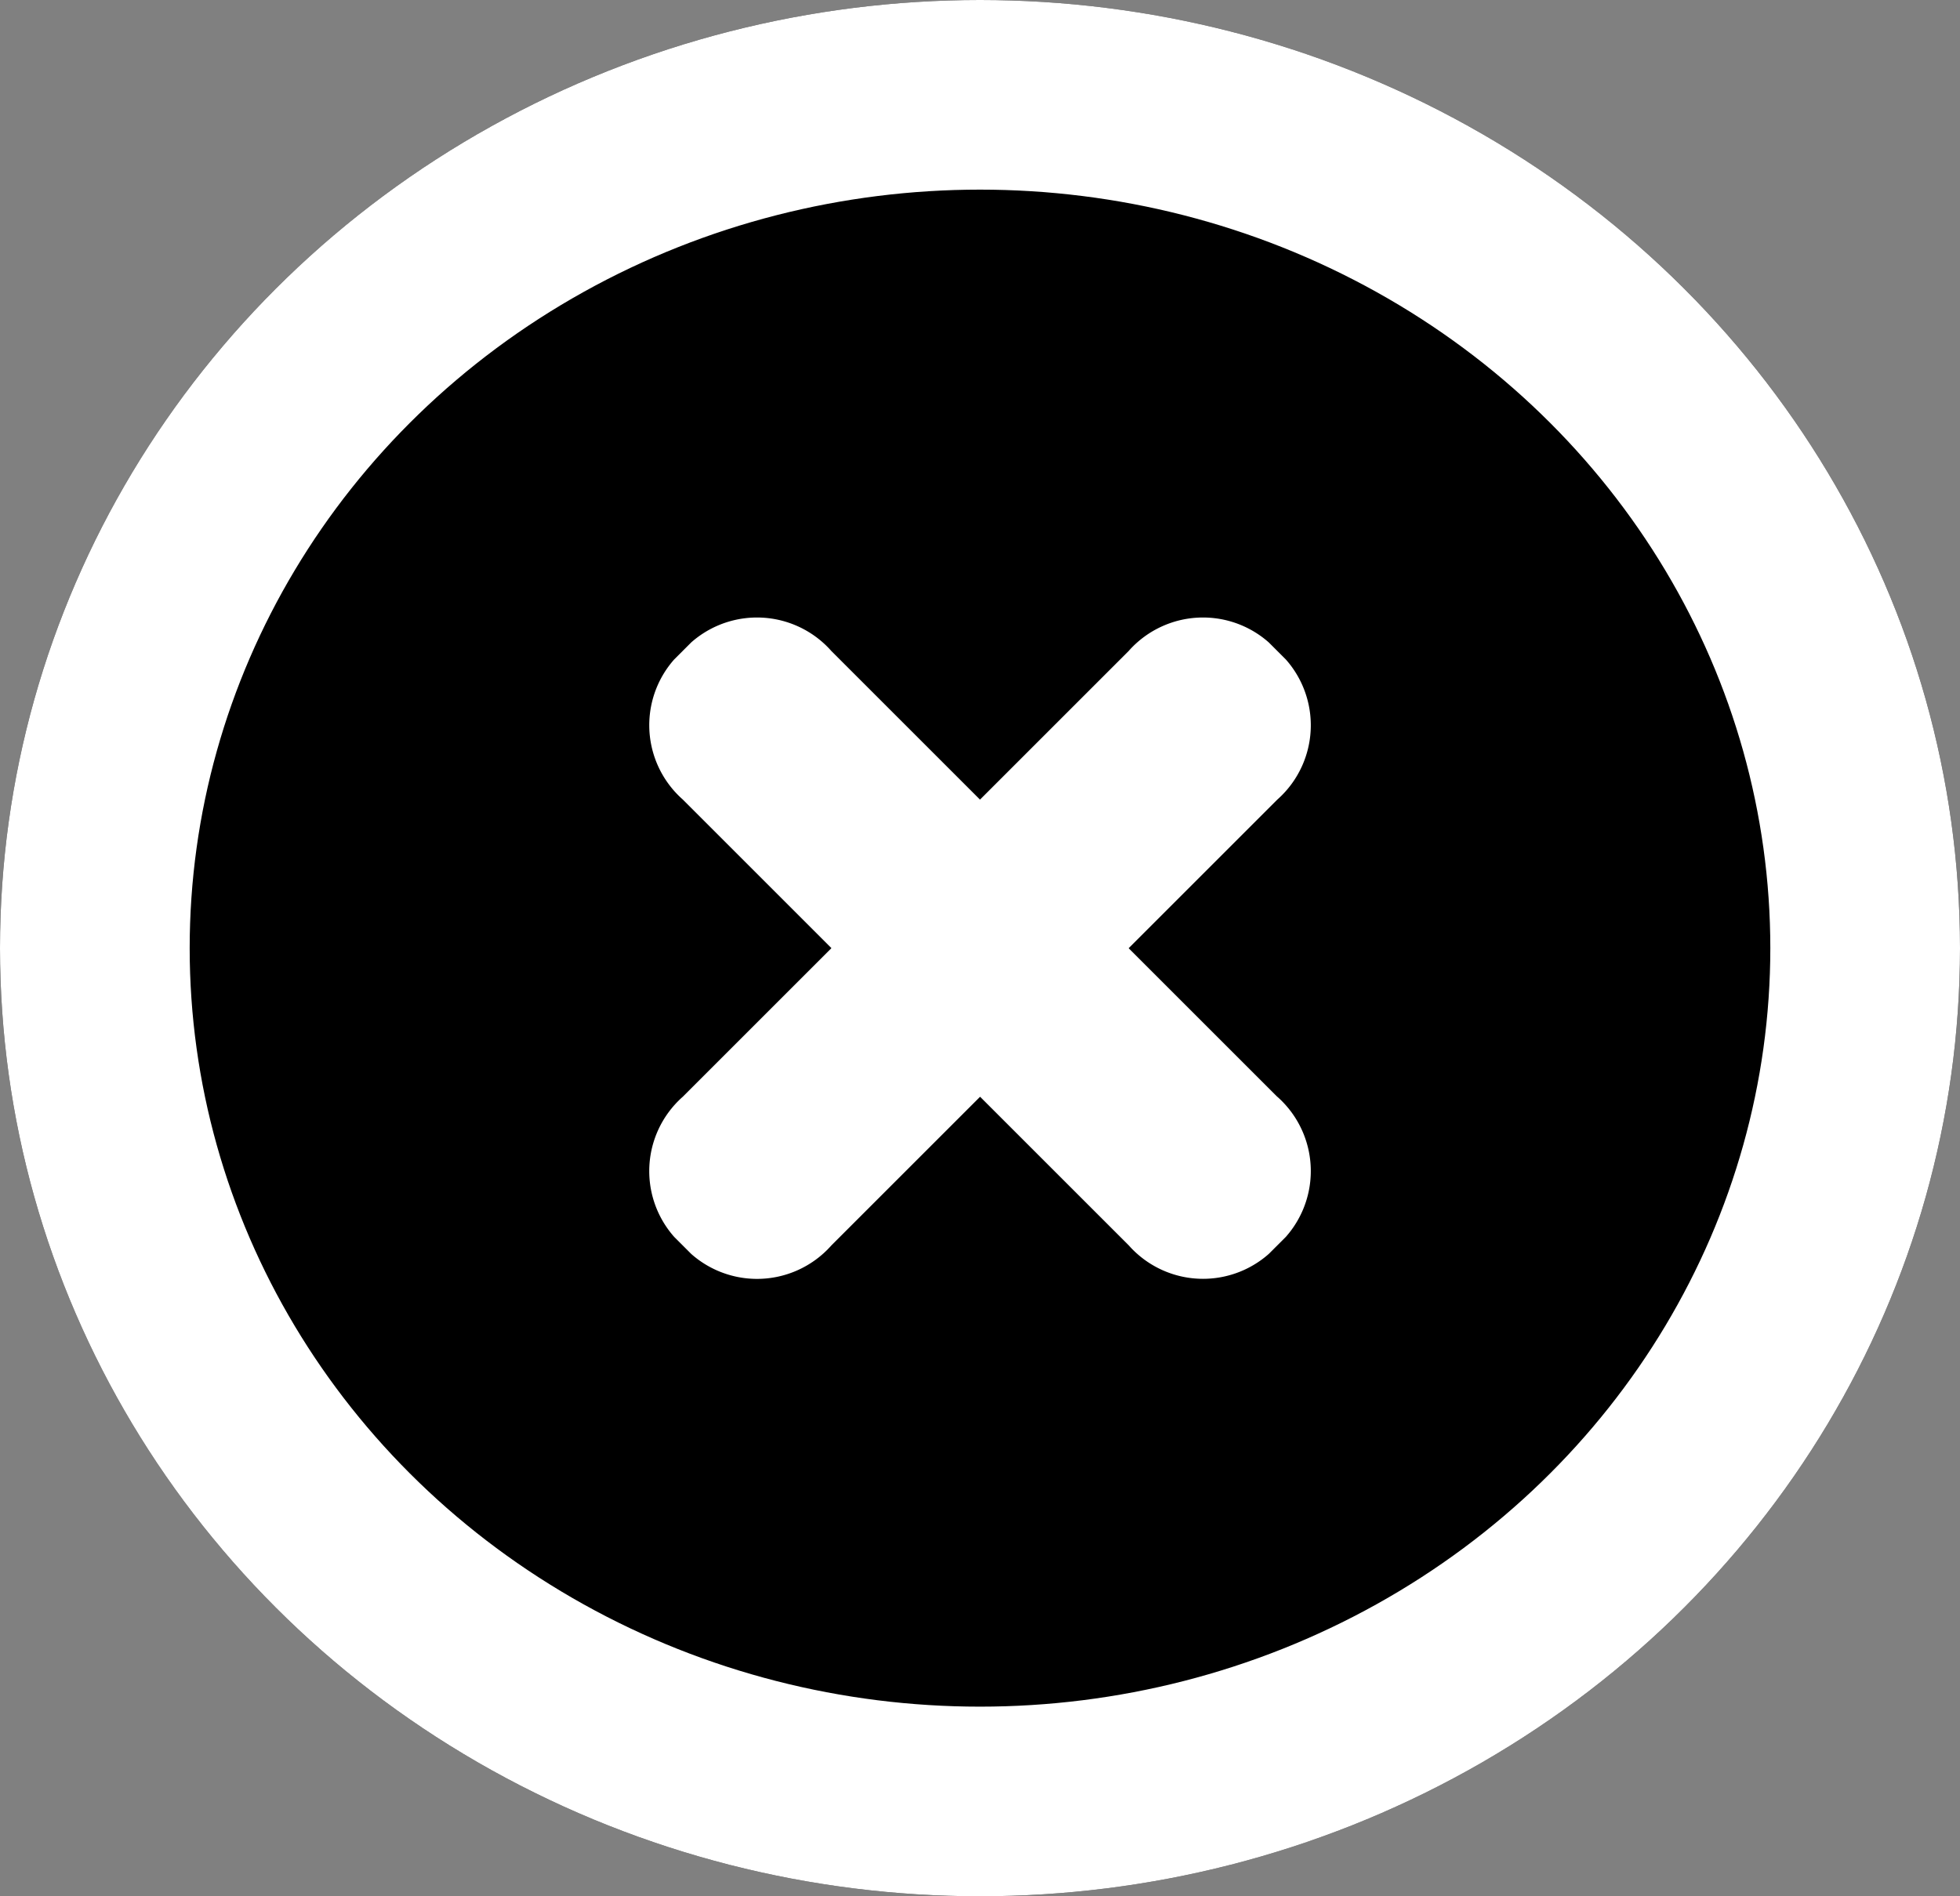
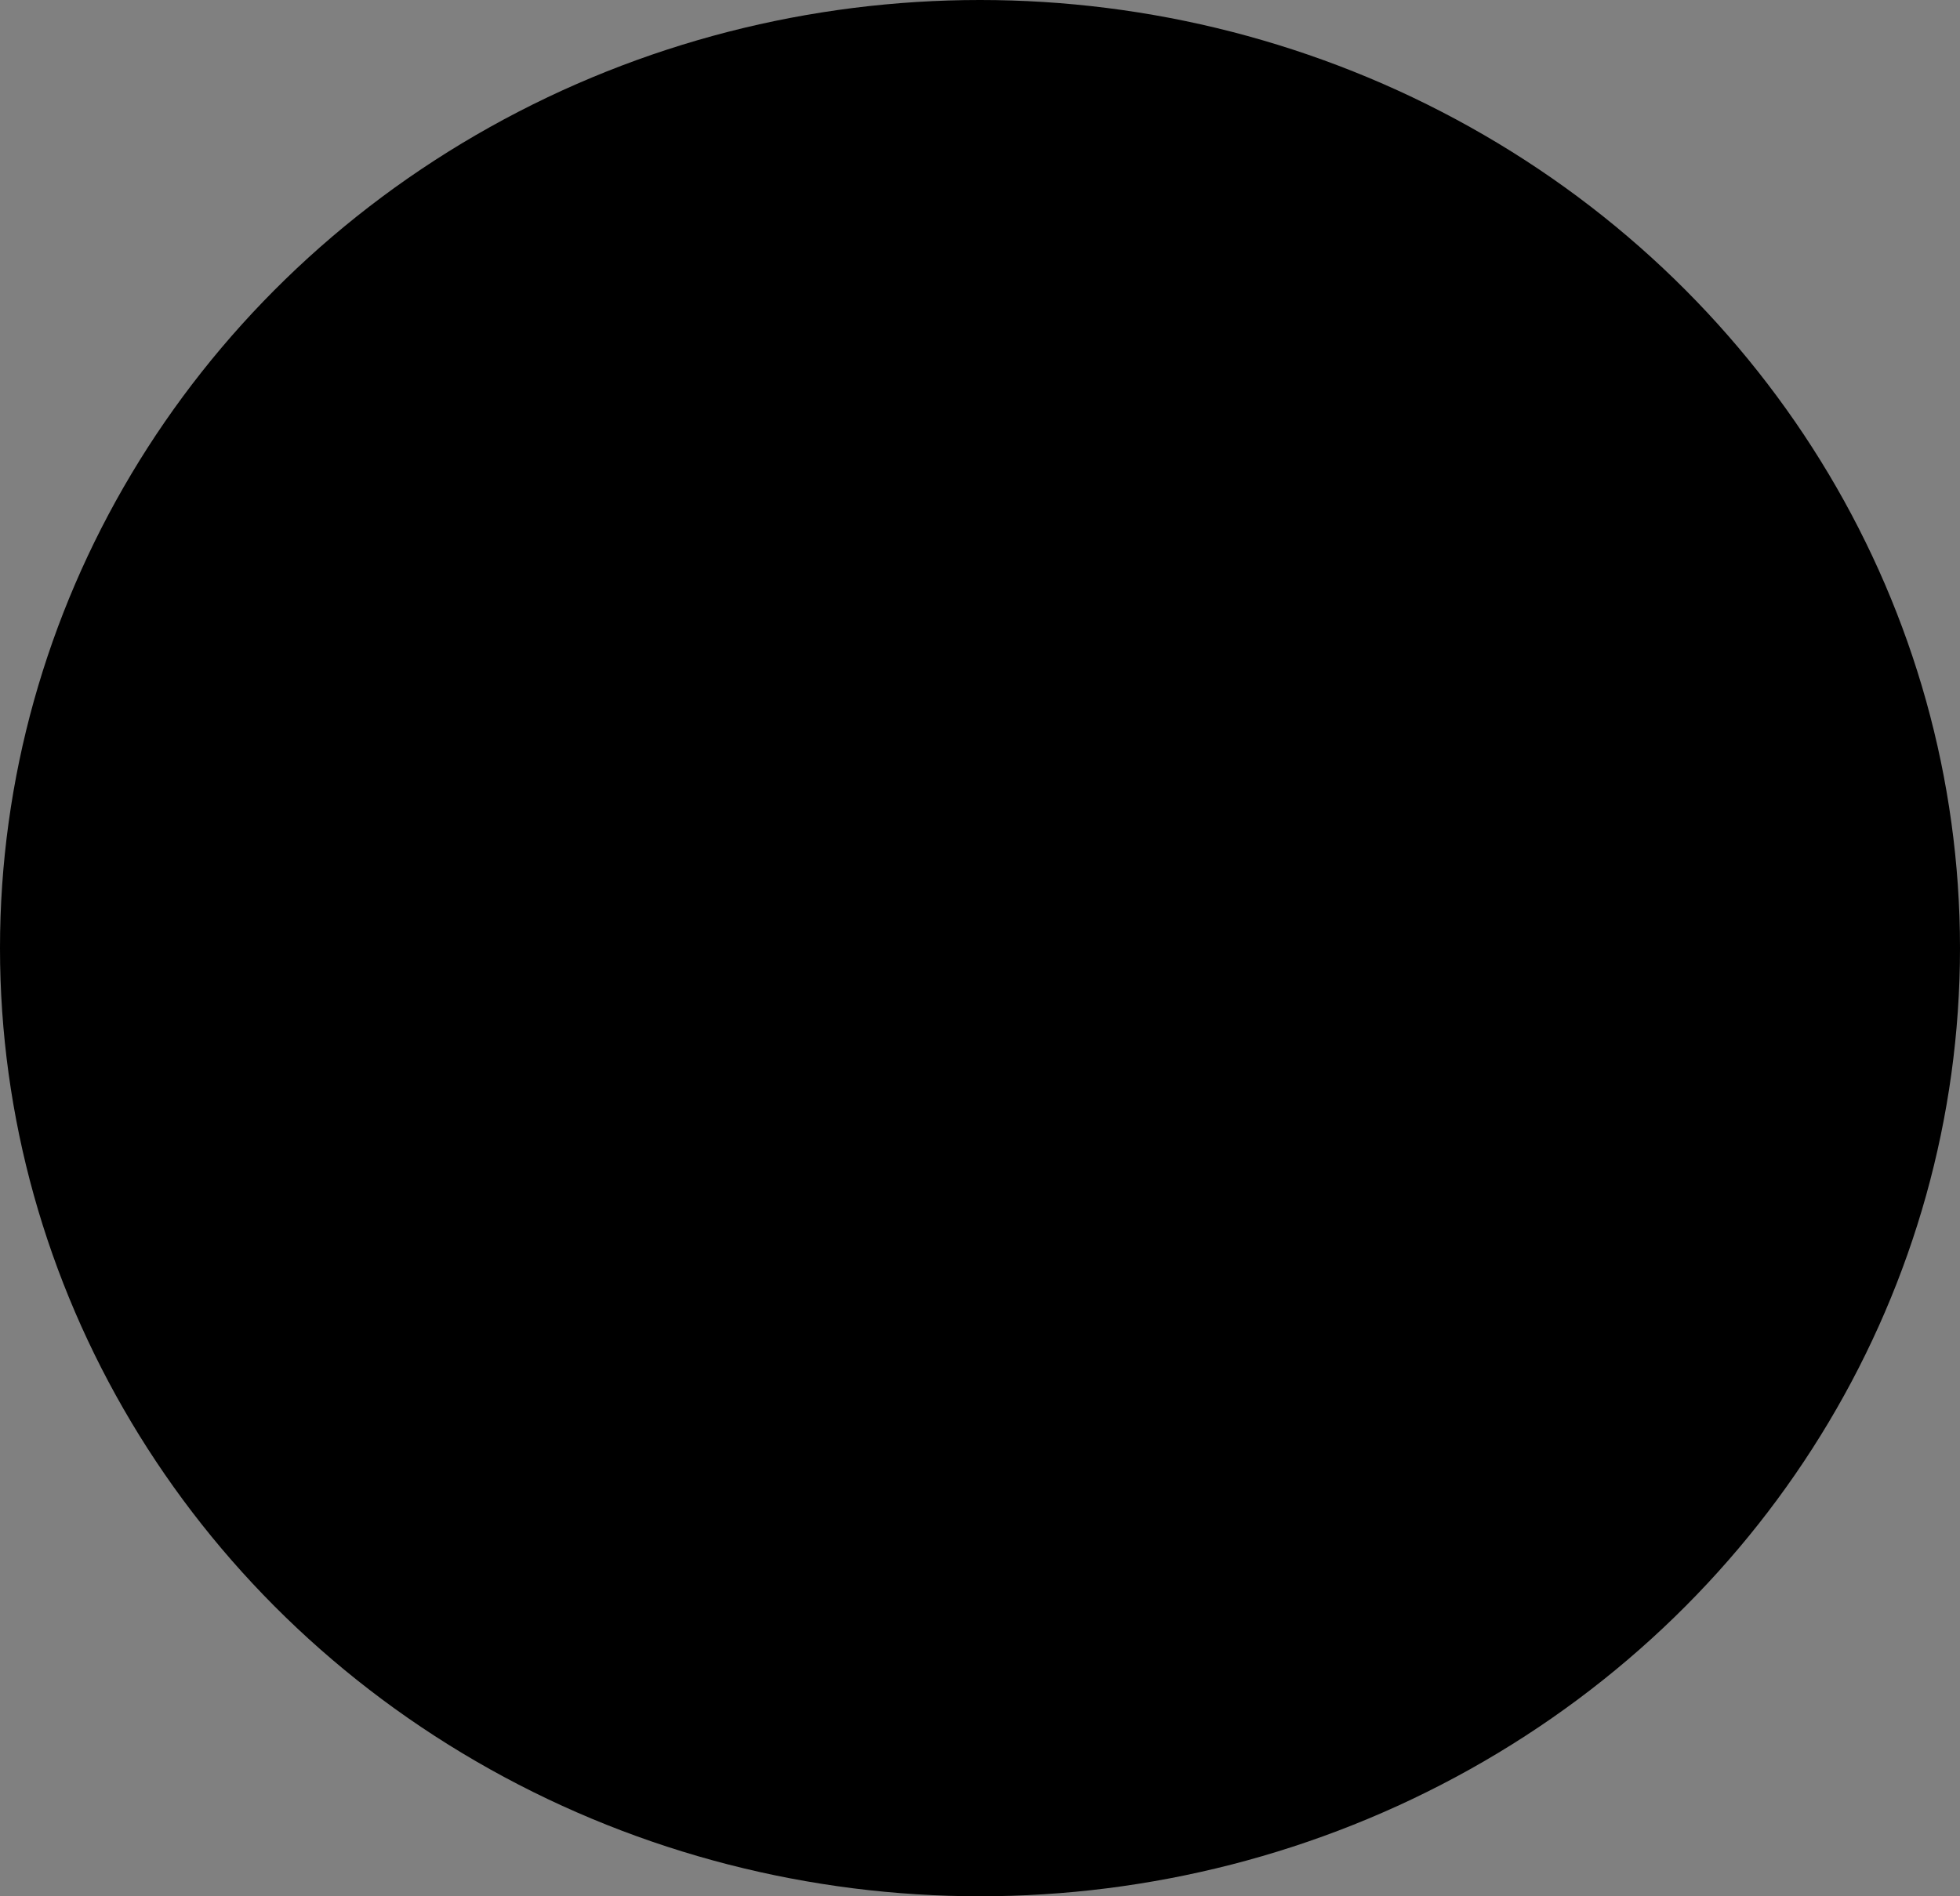
<svg xmlns="http://www.w3.org/2000/svg" width="31" height="30" viewBox="0 0 31 30">
  <rect x="0" y="0" width="31" height="30" fill="#808080" stroke="none" />
  <defs>
    <clipPath id="clip-path">
-       <rect id="Rectángulo_3471" data-name="Rectángulo 3471" width="13.3" height="13.3" fill="#fff" />
-     </clipPath>
+       </clipPath>
  </defs>
  <g id="Grupo_9471" data-name="Grupo 9471" transform="translate(-95)">
    <g id="Elipse_251" data-name="Elipse 251" transform="translate(95)" stroke="#fff" stroke-width="3">
      <ellipse cx="15.5" cy="15" rx="15.5" ry="15" stroke="none" />
-       <ellipse cx="15.5" cy="15" rx="14" ry="13.5" fill="none" />
    </g>
    <g id="Grupo_9438" data-name="Grupo 9438" transform="translate(110.5 5.596) rotate(45)">
      <g id="Grupo_9435" data-name="Grupo 9435" transform="translate(0 0)" clip-path="url(#clip-path)">
        <path id="Trazado_15195" data-name="Trazado 15195" d="M11.638,4.988H8.313V1.663A1.57,1.57,0,0,0,6.65,0,1.57,1.57,0,0,0,4.988,1.663V4.988H1.663A1.57,1.57,0,0,0,0,6.65,1.569,1.569,0,0,0,1.663,8.311H4.988v3.326A1.57,1.57,0,0,0,6.65,13.3a1.57,1.57,0,0,0,1.663-1.663V8.311h3.325A1.569,1.569,0,0,0,13.3,6.65a1.57,1.57,0,0,0-1.663-1.663" transform="translate(0 0)" fill="#fff" />
      </g>
    </g>
  </g>
</svg>